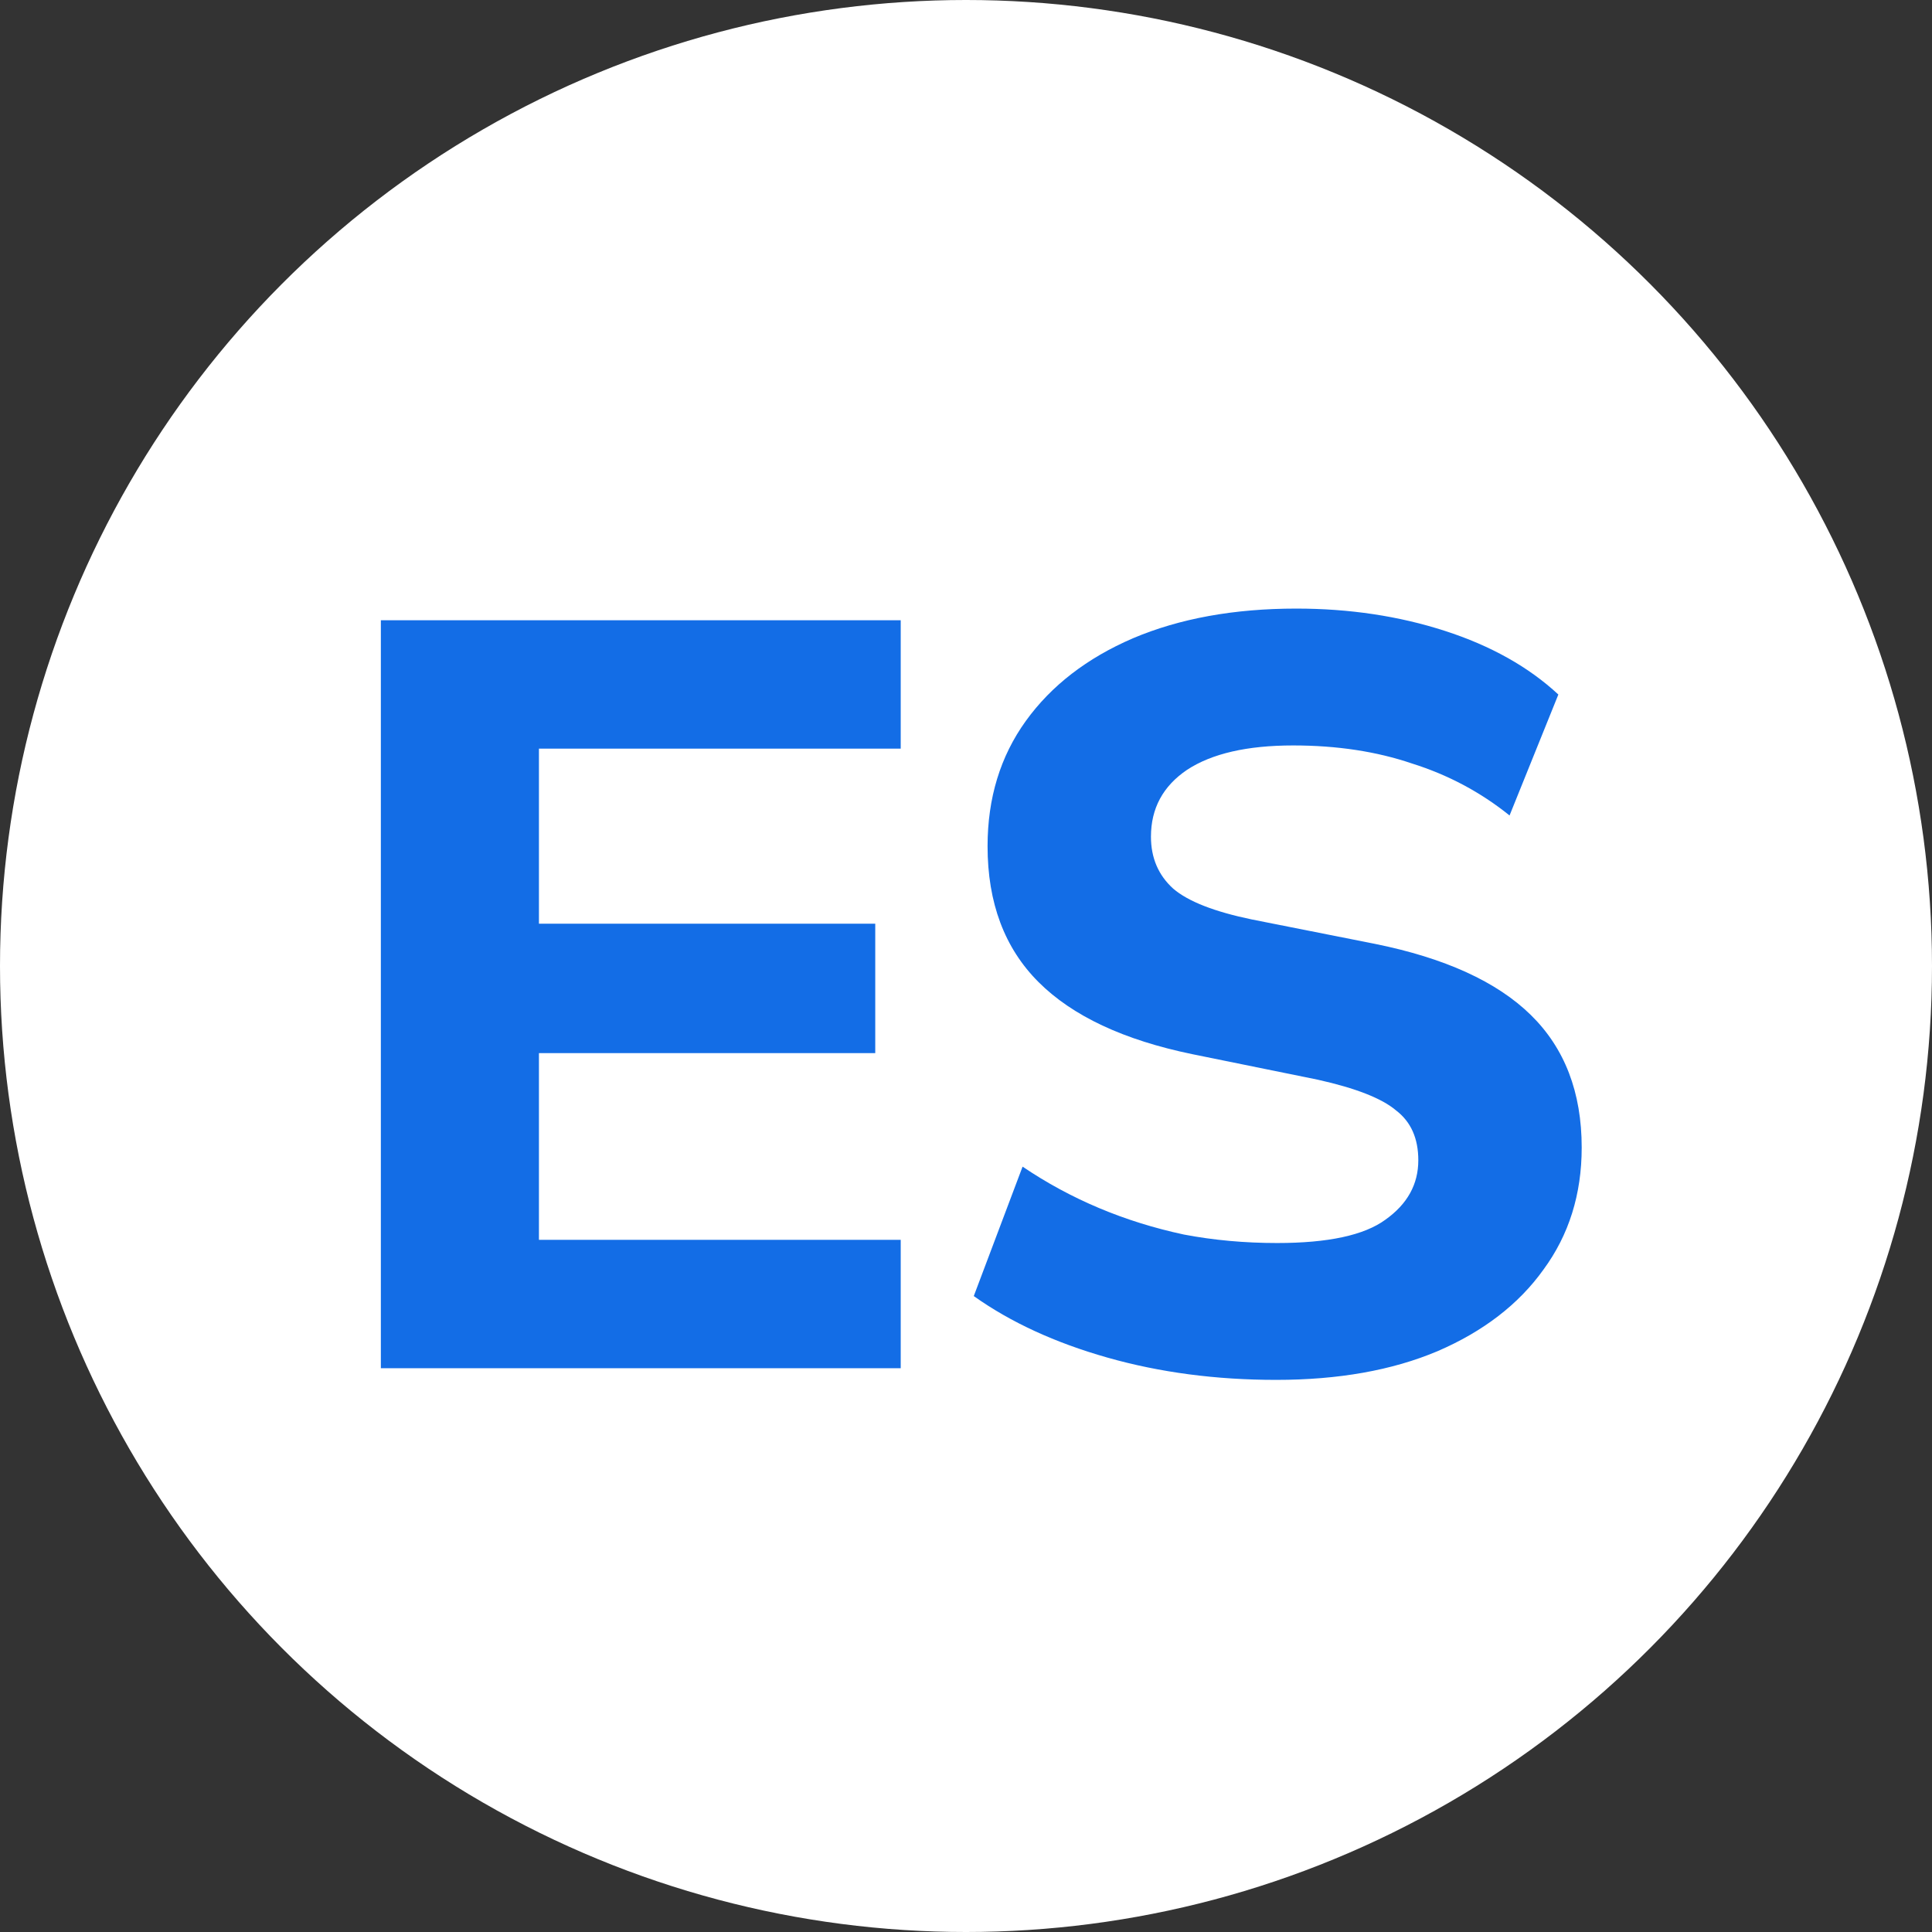
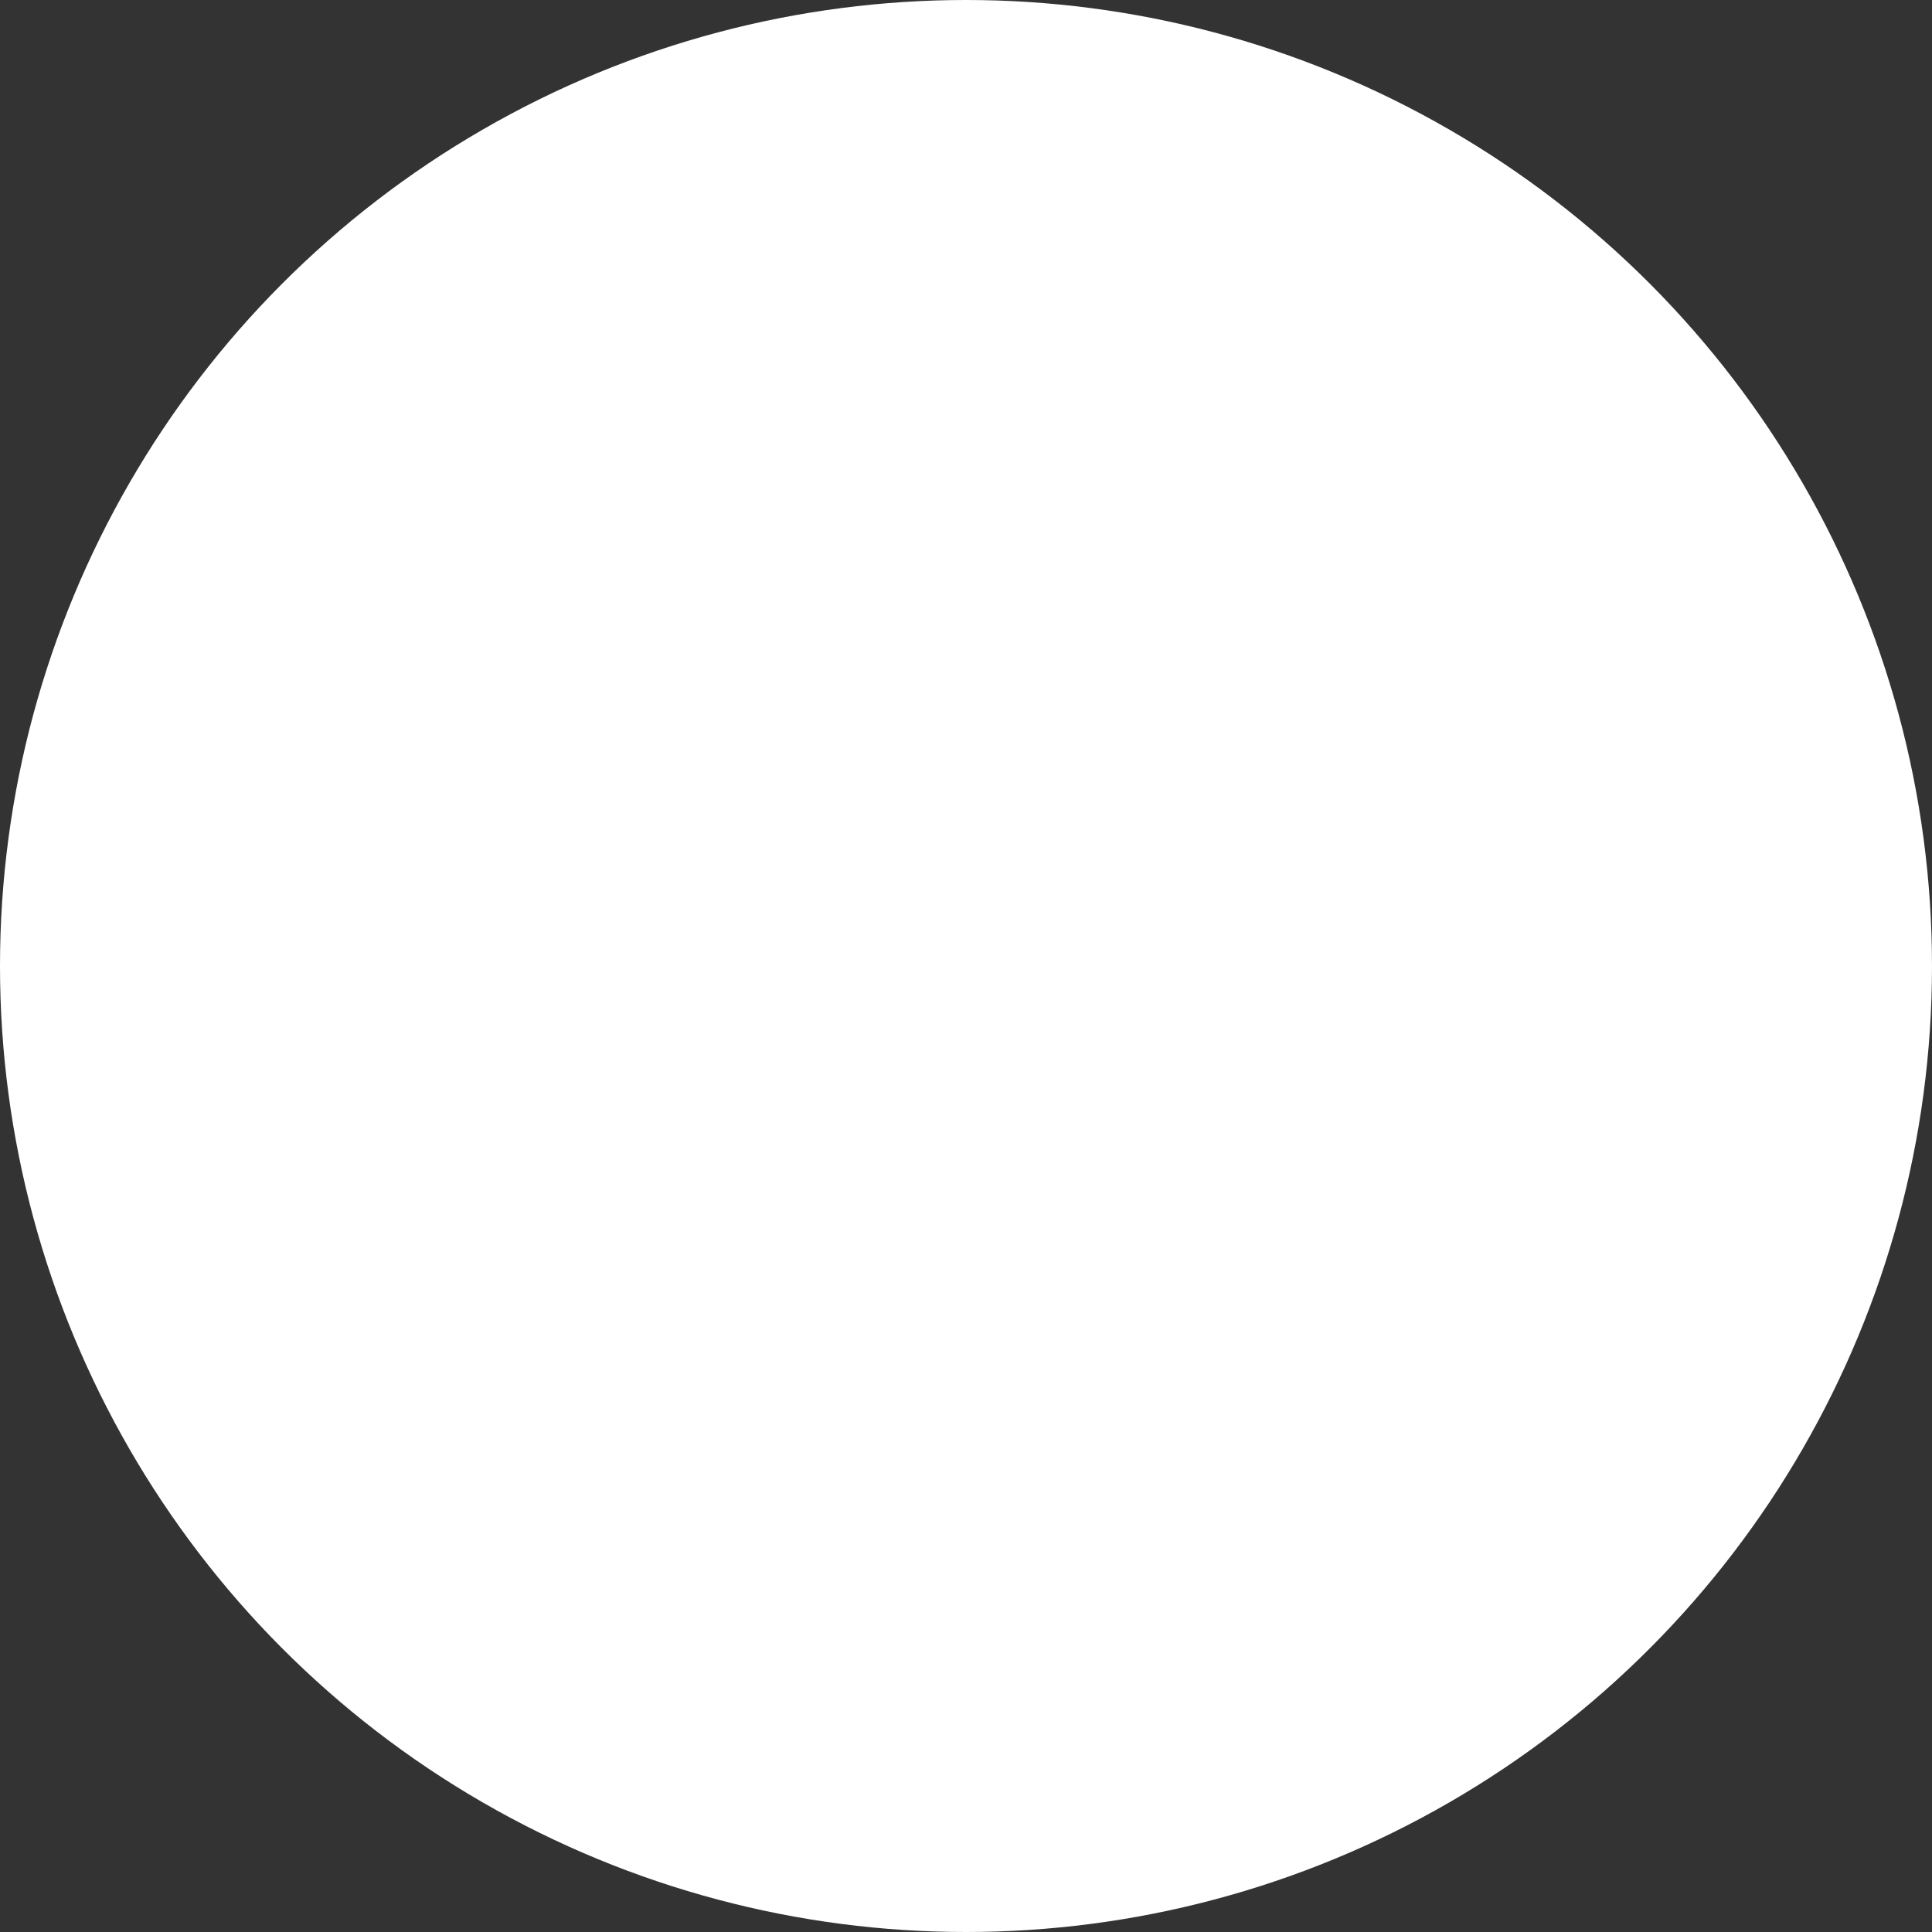
<svg xmlns="http://www.w3.org/2000/svg" width="281" height="281" viewBox="0 0 281 281" fill="none">
  <rect x="0" y="0" width="281" height="281" fill="#333333" stroke="none" />
  <circle cx="140.5" cy="140.5" r="140.5" fill="white" />
-   <path d="M55.394 199V90.213H131.005V108.884H78.386V134.345H127.301V153.171H78.386V180.329H131.005V199H55.394ZM185.609 200.697C176.865 200.697 168.687 199.617 161.074 197.457C153.462 195.297 146.981 192.313 141.631 188.507L148.73 169.682C152.227 172.048 155.931 174.054 159.84 175.7C163.749 177.346 167.864 178.631 172.184 179.557C176.505 180.38 181.031 180.792 185.763 180.792C193.17 180.792 198.417 179.66 201.503 177.397C204.692 175.134 206.286 172.253 206.286 168.756C206.286 165.567 205.206 163.149 203.046 161.503C200.988 159.754 197.182 158.263 191.627 157.028L173.419 153.325C163.44 151.268 155.982 147.77 151.044 142.832C146.106 137.894 143.637 131.31 143.637 123.081C143.637 116.085 145.489 110.016 149.192 104.872C152.896 99.729 158.091 95.717 164.778 92.836C171.567 89.956 179.488 88.516 188.541 88.516C196.256 88.516 203.457 89.596 210.144 91.756C216.831 93.917 222.334 97.003 226.655 101.015L219.557 118.606C215.339 115.211 210.607 112.691 205.36 111.045C200.217 109.296 194.456 108.421 188.078 108.421C181.391 108.421 176.248 109.605 172.647 111.971C169.15 114.337 167.401 117.577 167.401 121.692C167.401 124.778 168.481 127.298 170.641 129.253C172.802 131.105 176.608 132.596 182.06 133.728L199.96 137.277C210.144 139.334 217.705 142.781 222.643 147.616C227.581 152.451 230.05 158.88 230.05 166.904C230.05 173.694 228.198 179.609 224.495 184.649C220.894 189.69 215.75 193.651 209.064 196.531C202.48 199.309 194.662 200.697 185.609 200.697Z" fill="#136DE6" />
</svg>